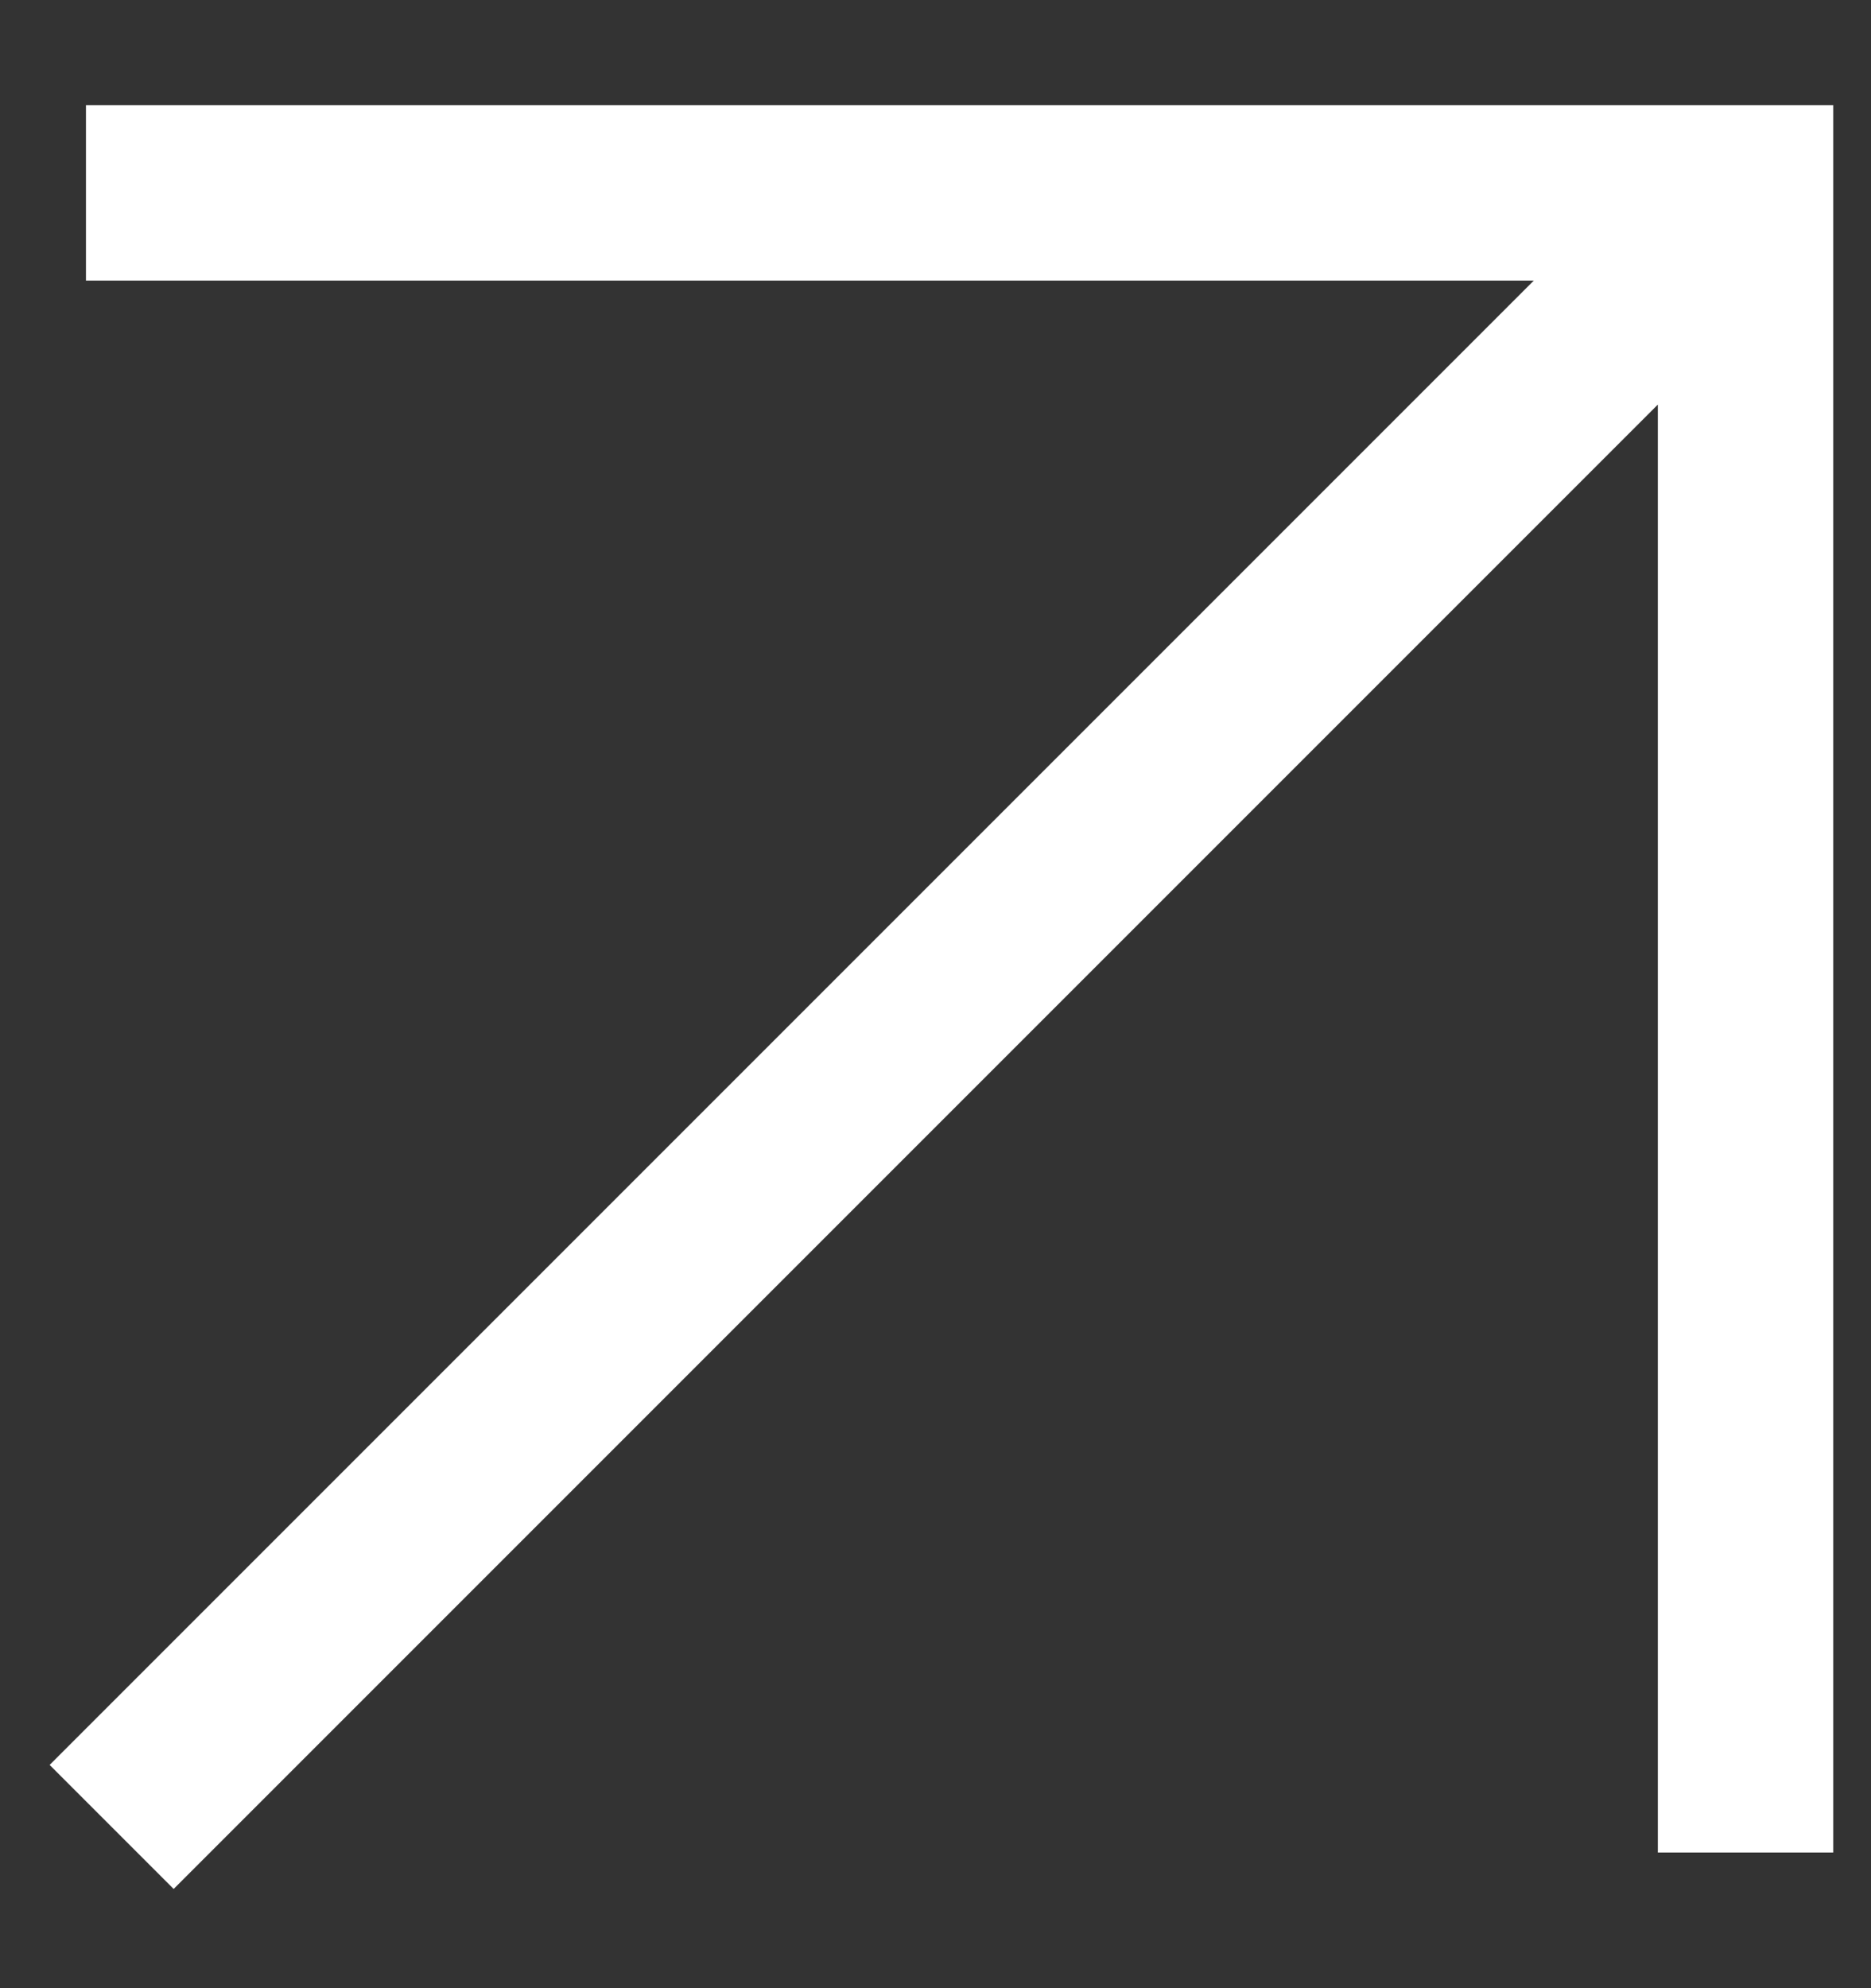
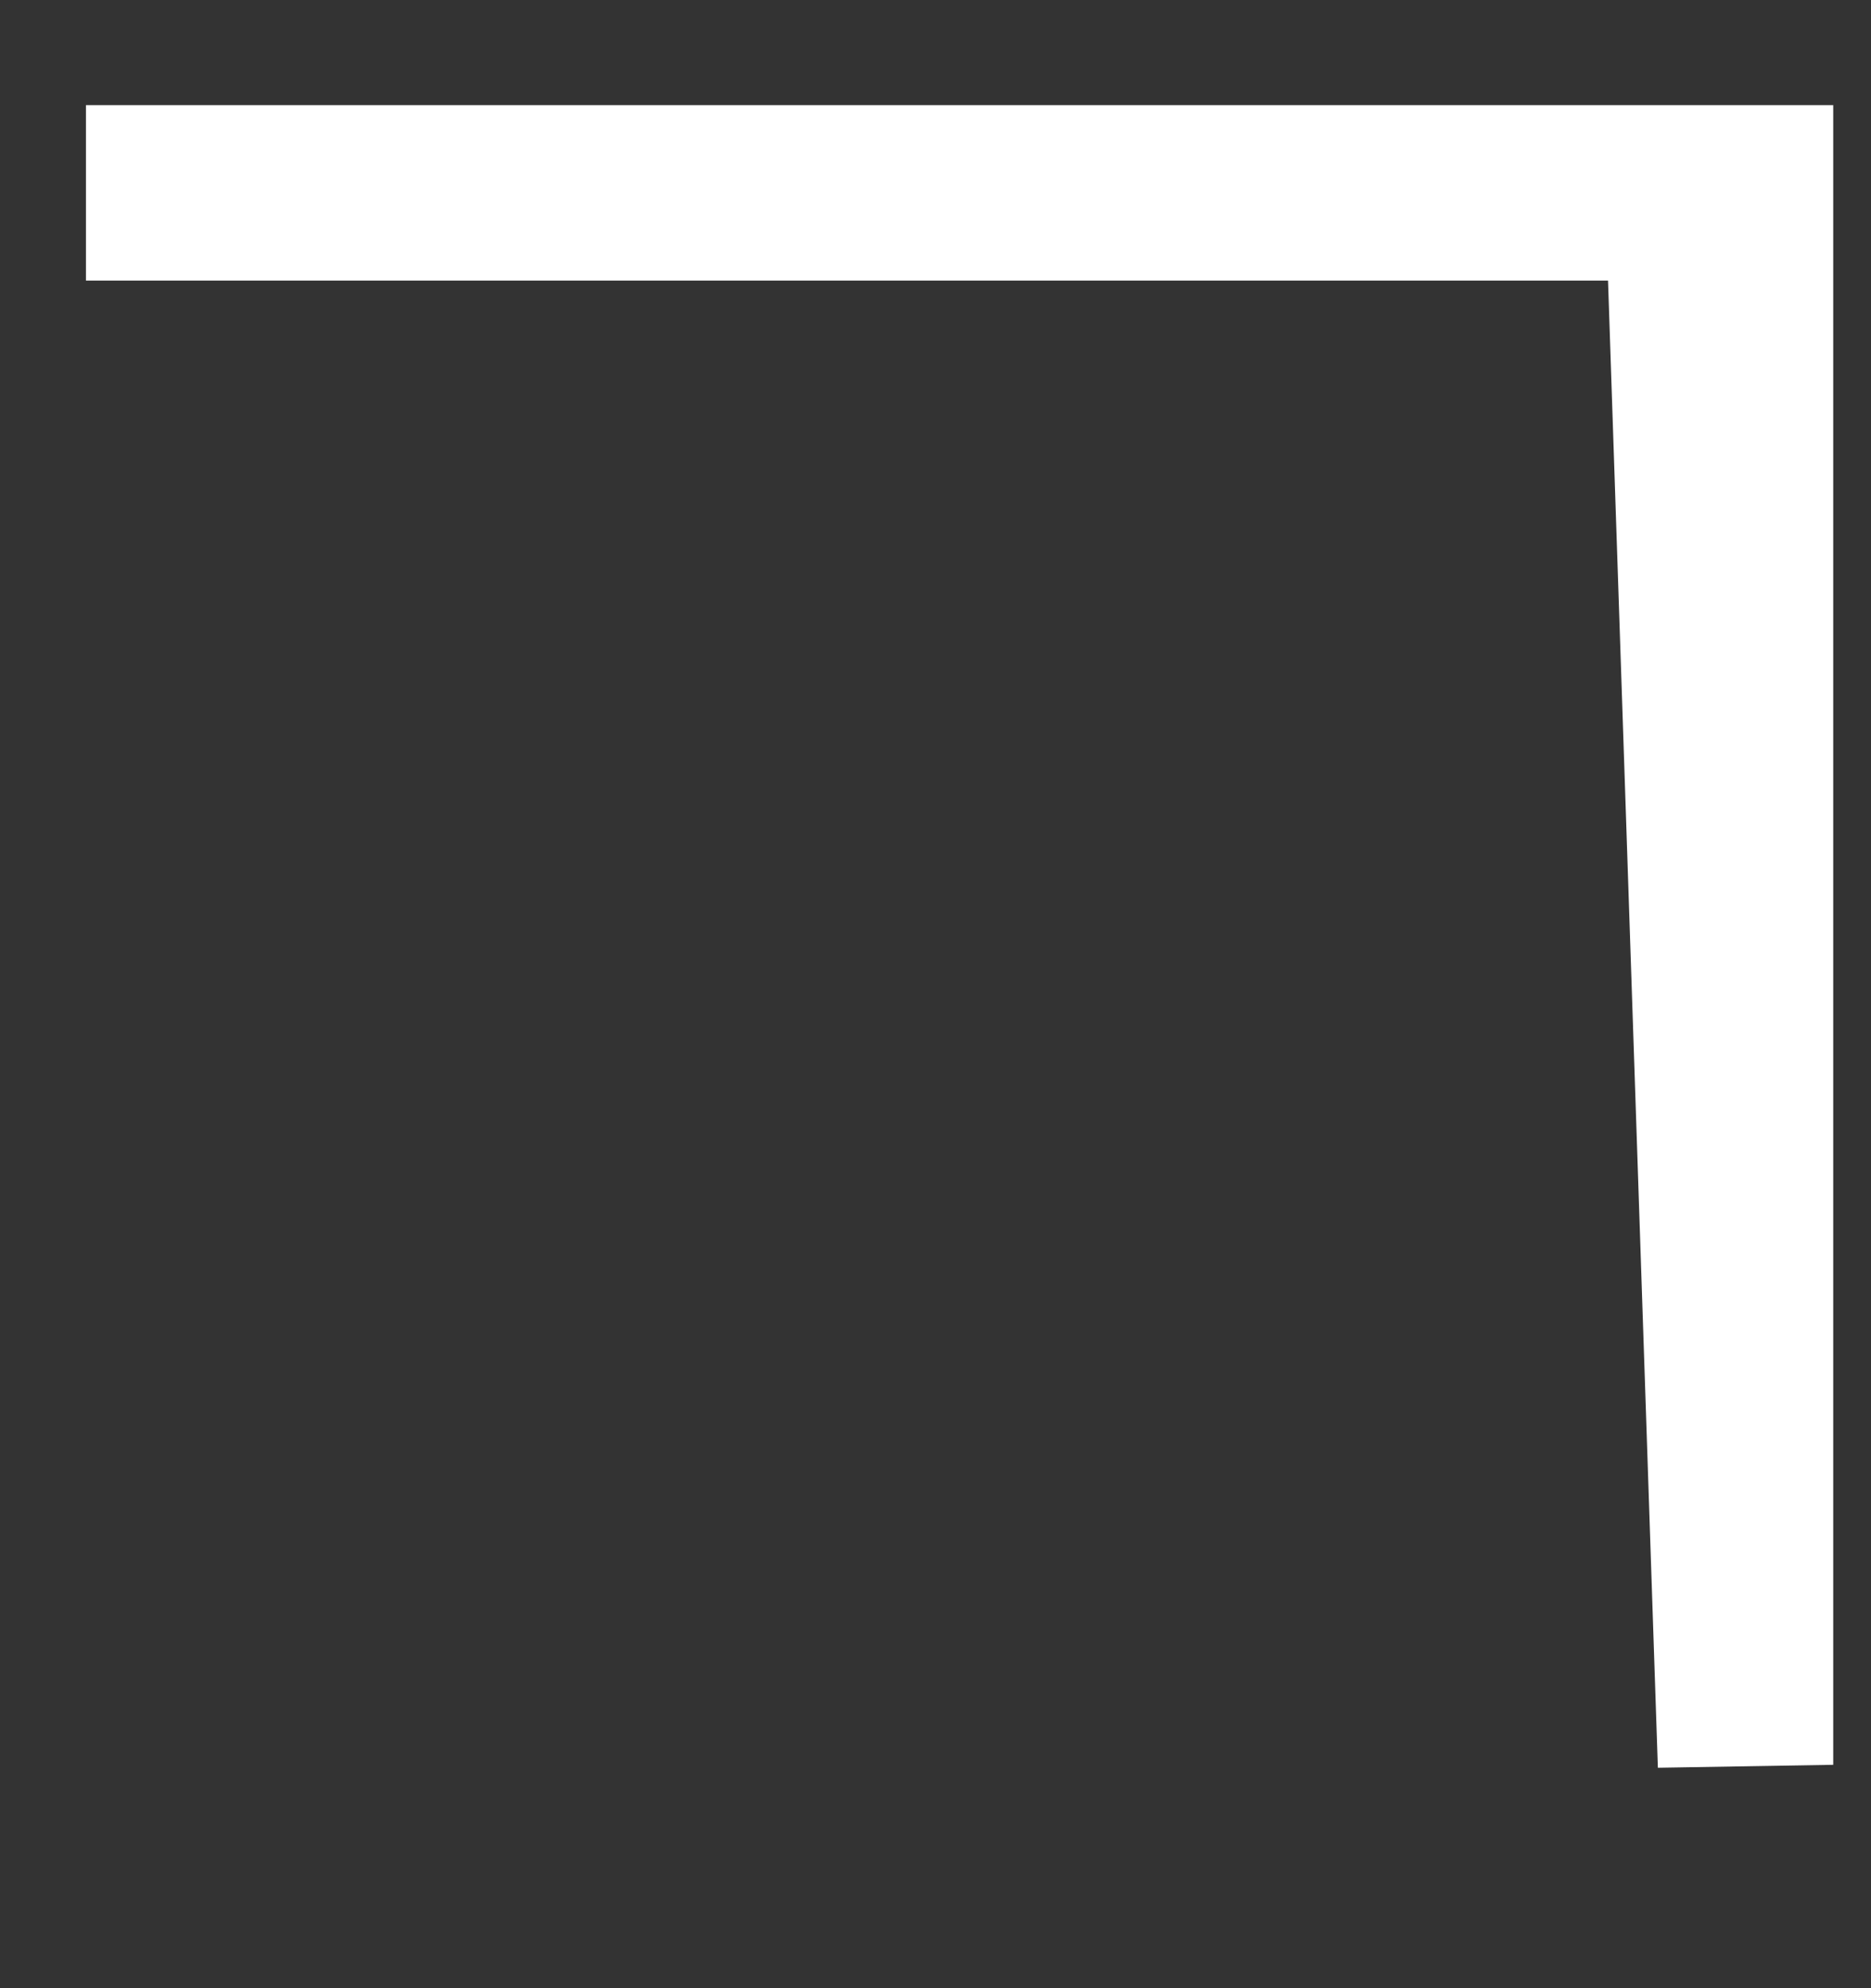
<svg xmlns="http://www.w3.org/2000/svg" width="16" height="17" viewBox="0 0 16 17" fill="none">
  <rect x="0" y="0" width="16" height="17" fill="#333333" stroke="none" />
-   <path d="M1.485 1.649H14.927V15.09M1.485 15.091L14.491 2.085" stroke="white" stroke-width="1.5" stroke-linecap="square" />
+   <path d="M1.485 1.649H14.927V15.09L14.491 2.085" stroke="white" stroke-width="1.5" stroke-linecap="square" />
</svg>